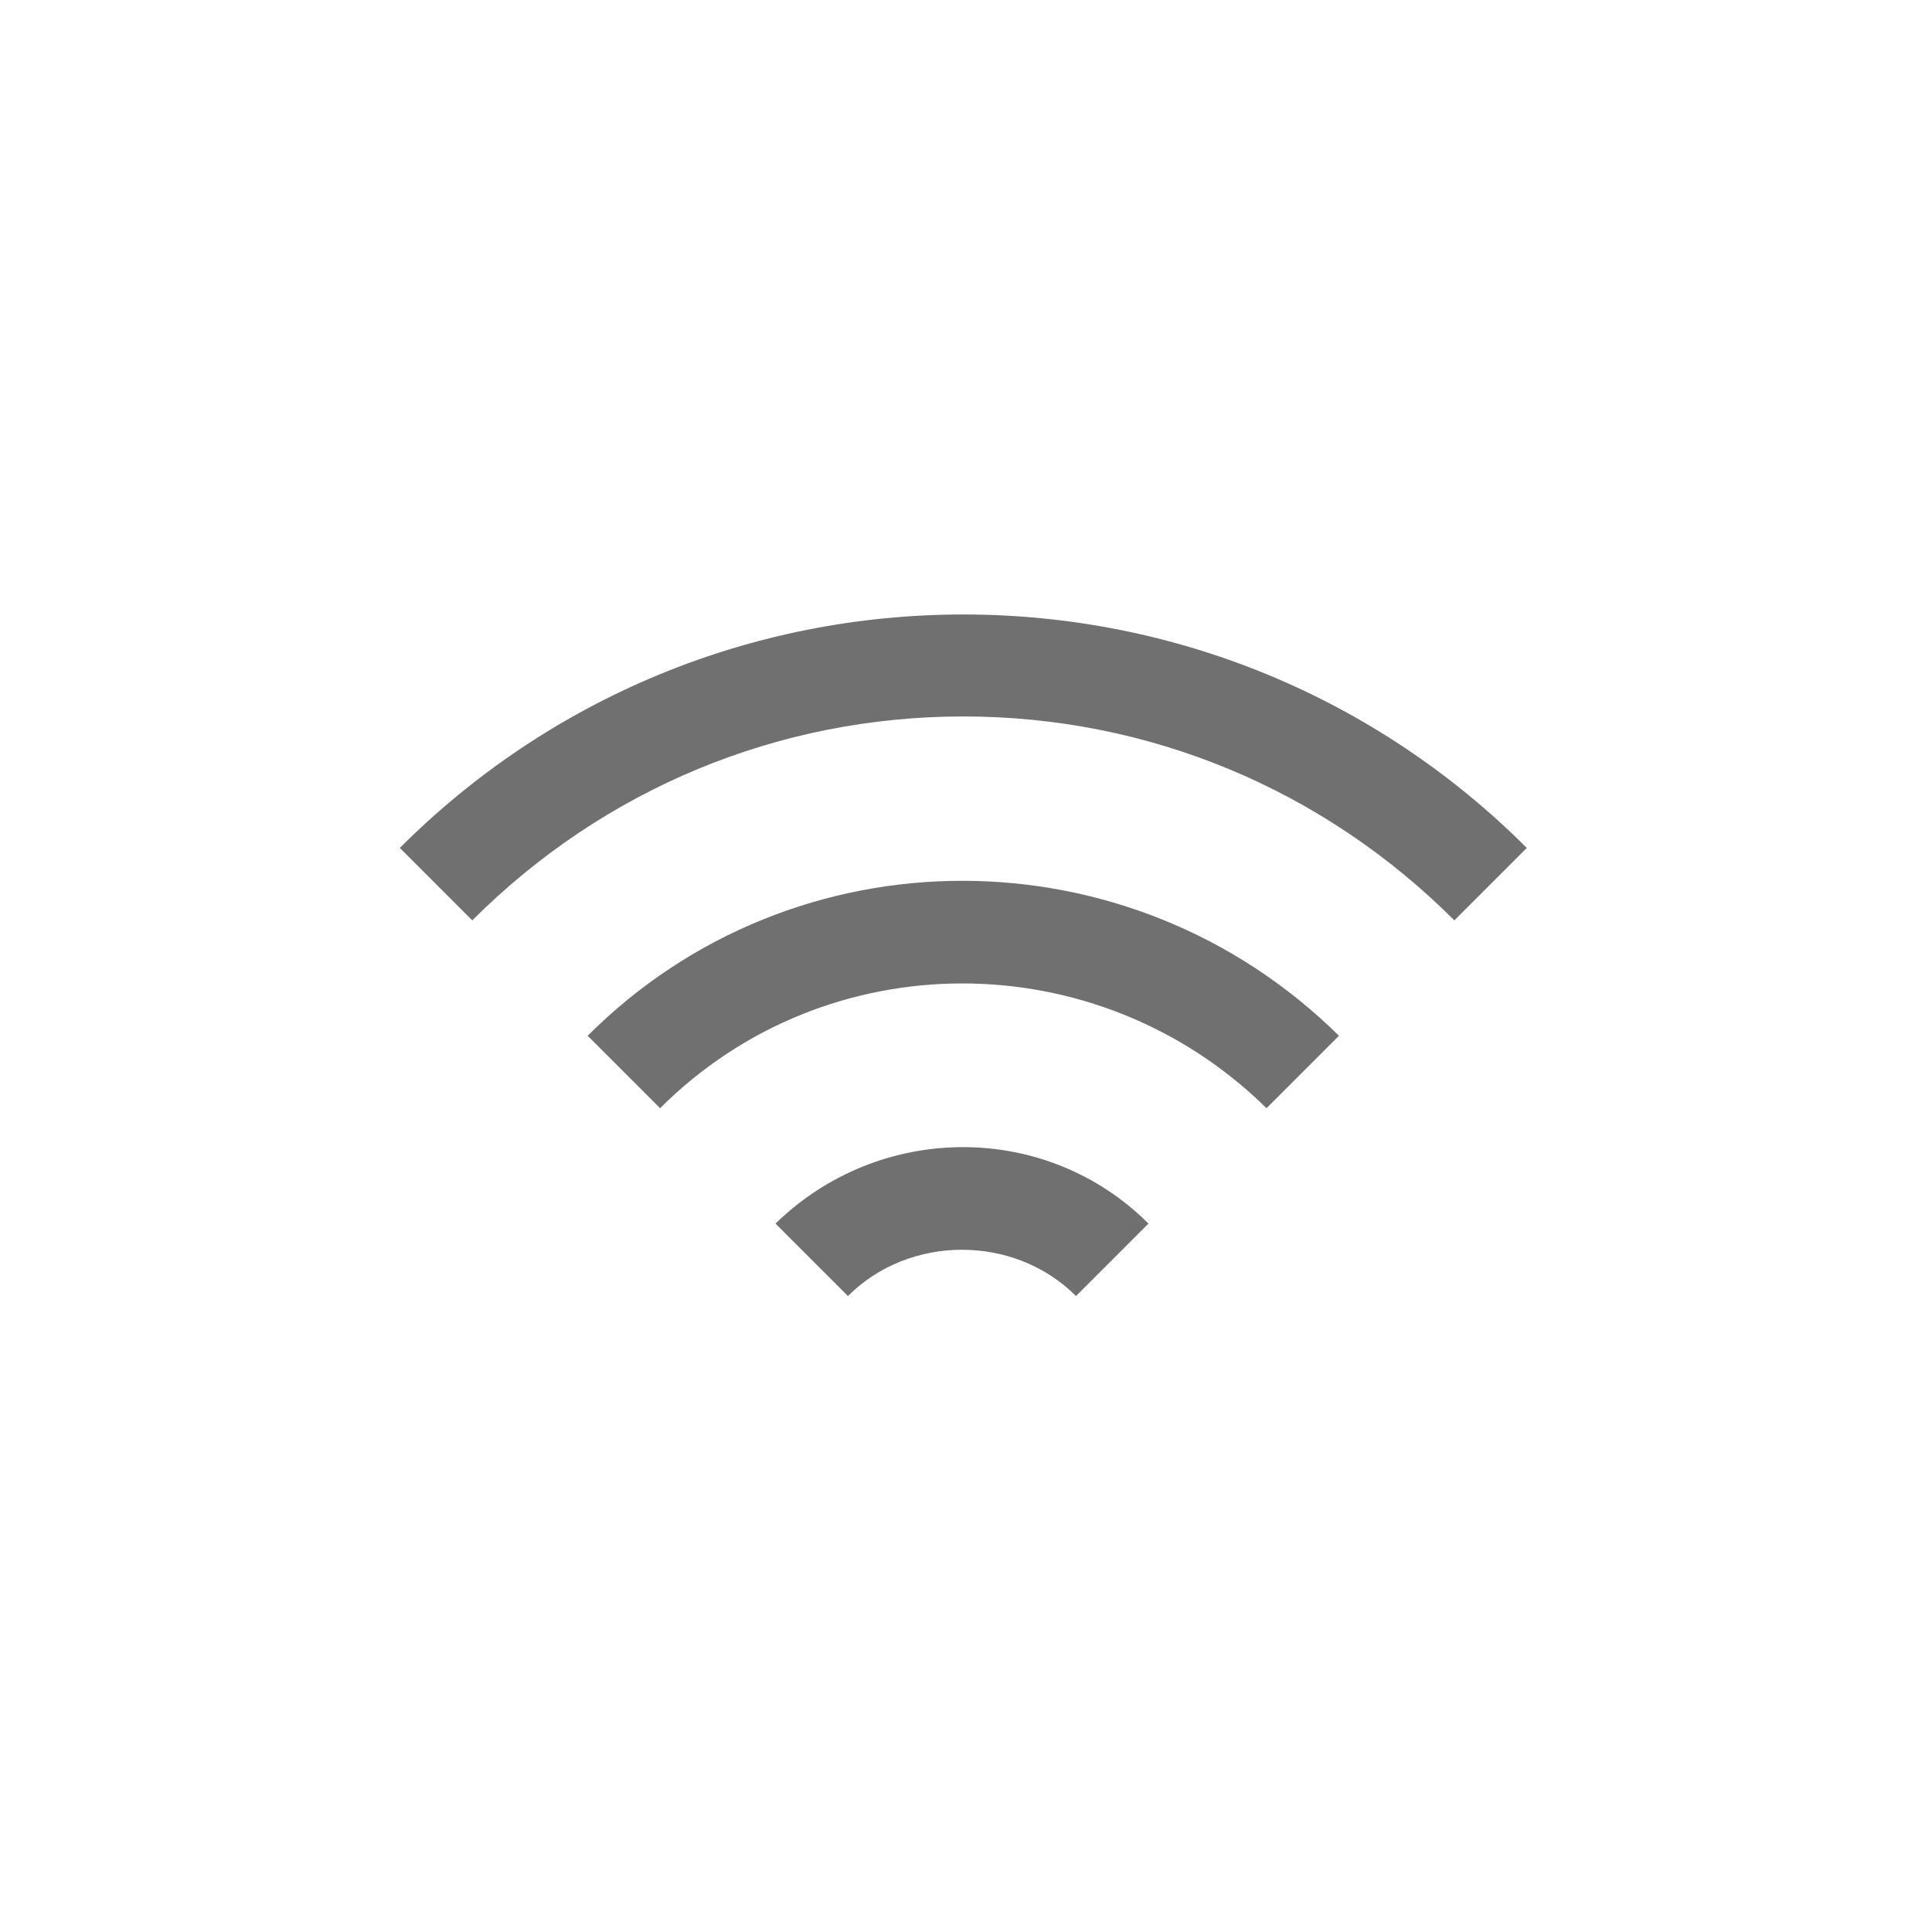
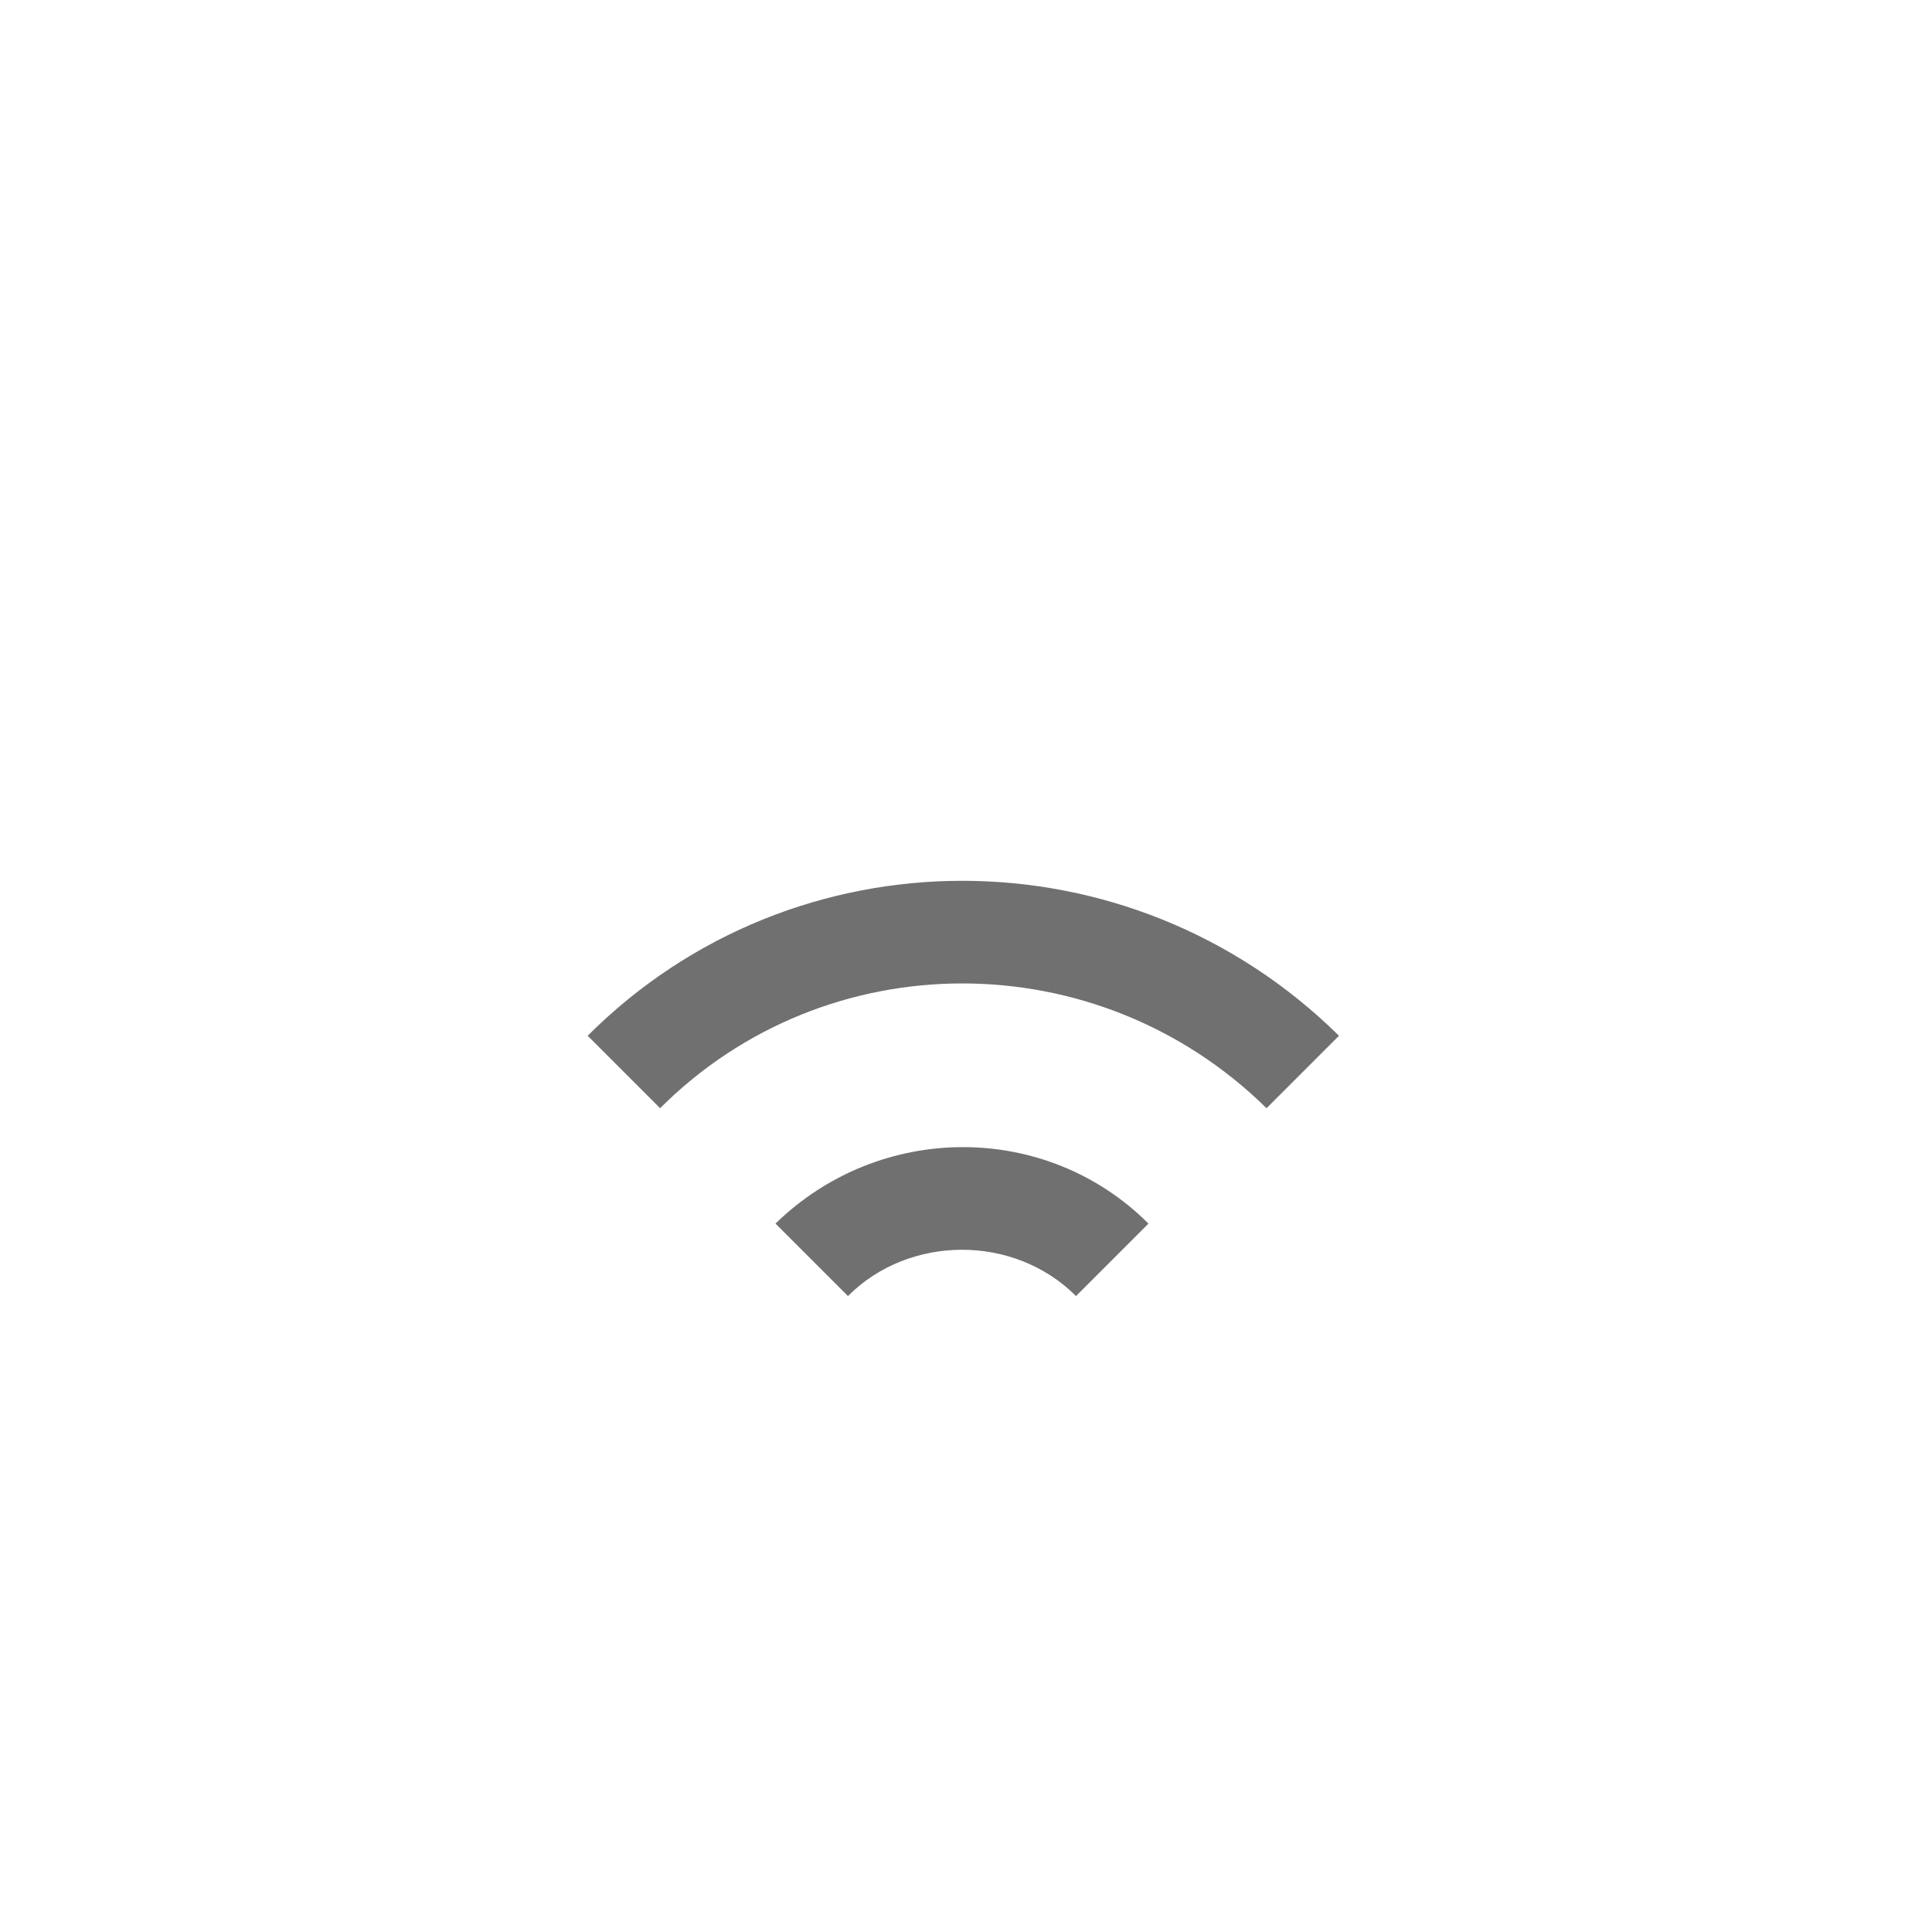
<svg xmlns="http://www.w3.org/2000/svg" version="1.1" id="Layer_1" x="0px" y="0px" viewBox="0 0 72 72" style="enable-background:new 0 0 72 72;" xml:space="preserve">
  <style type="text/css">
	.st0{fill:#707070;}
	.st1{fill:none;}
</style>
  <g>
    <g>
-       <path class="st0" d="M14.9,31.6l2.7,2.7c4.9-4.9,11.4-7.6,18.3-7.6s13.4,2.7,18.3,7.6l2.7-2.7c-5.6-5.6-13.1-8.7-21-8.7    S20.5,26,14.9,31.6z" />
      <path class="st0" d="M21.9,38.6l2.7,2.7c6.2-6.2,16.3-6.2,22.6,0l2.7-2.7C42.1,30.9,29.6,30.9,21.9,38.6z" />
      <path class="st0" d="M28.9,45.6l2.7,2.7c2.3-2.3,6.2-2.3,8.5,0l2.7-2.7C39,41.8,32.8,41.8,28.9,45.6z" />
    </g>
-     <rect class="st1" width="72" height="72" />
  </g>
</svg>